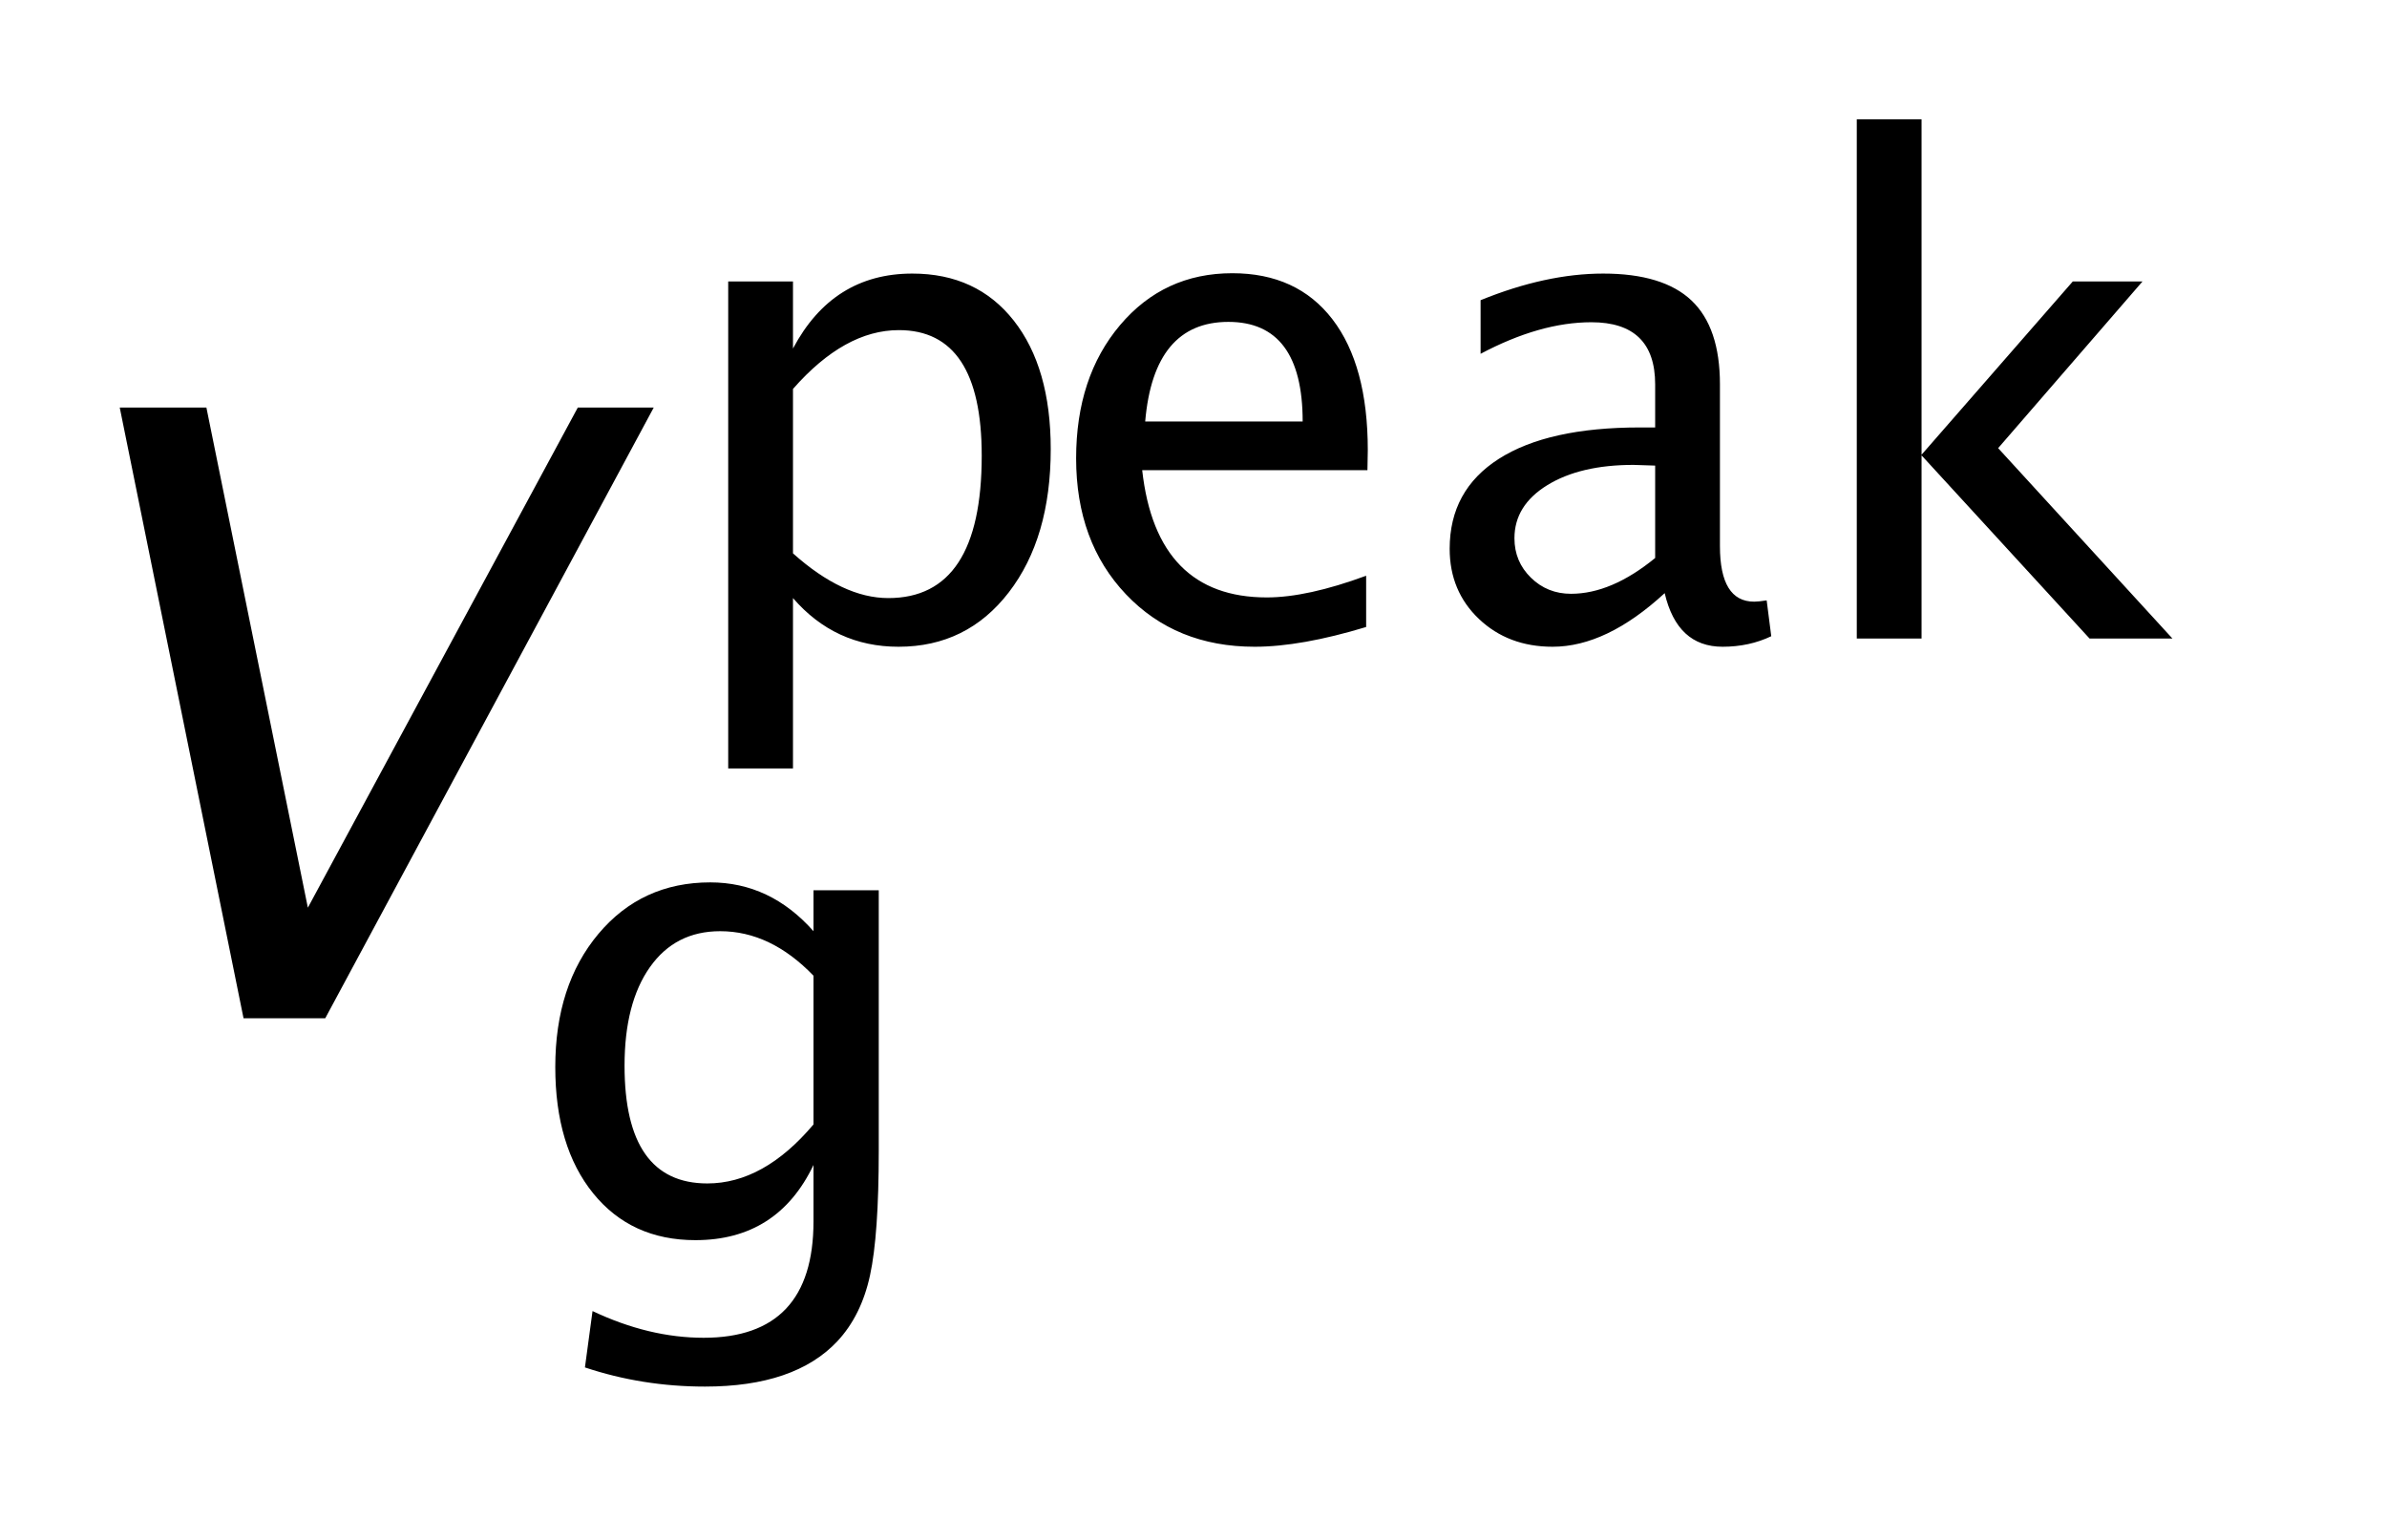
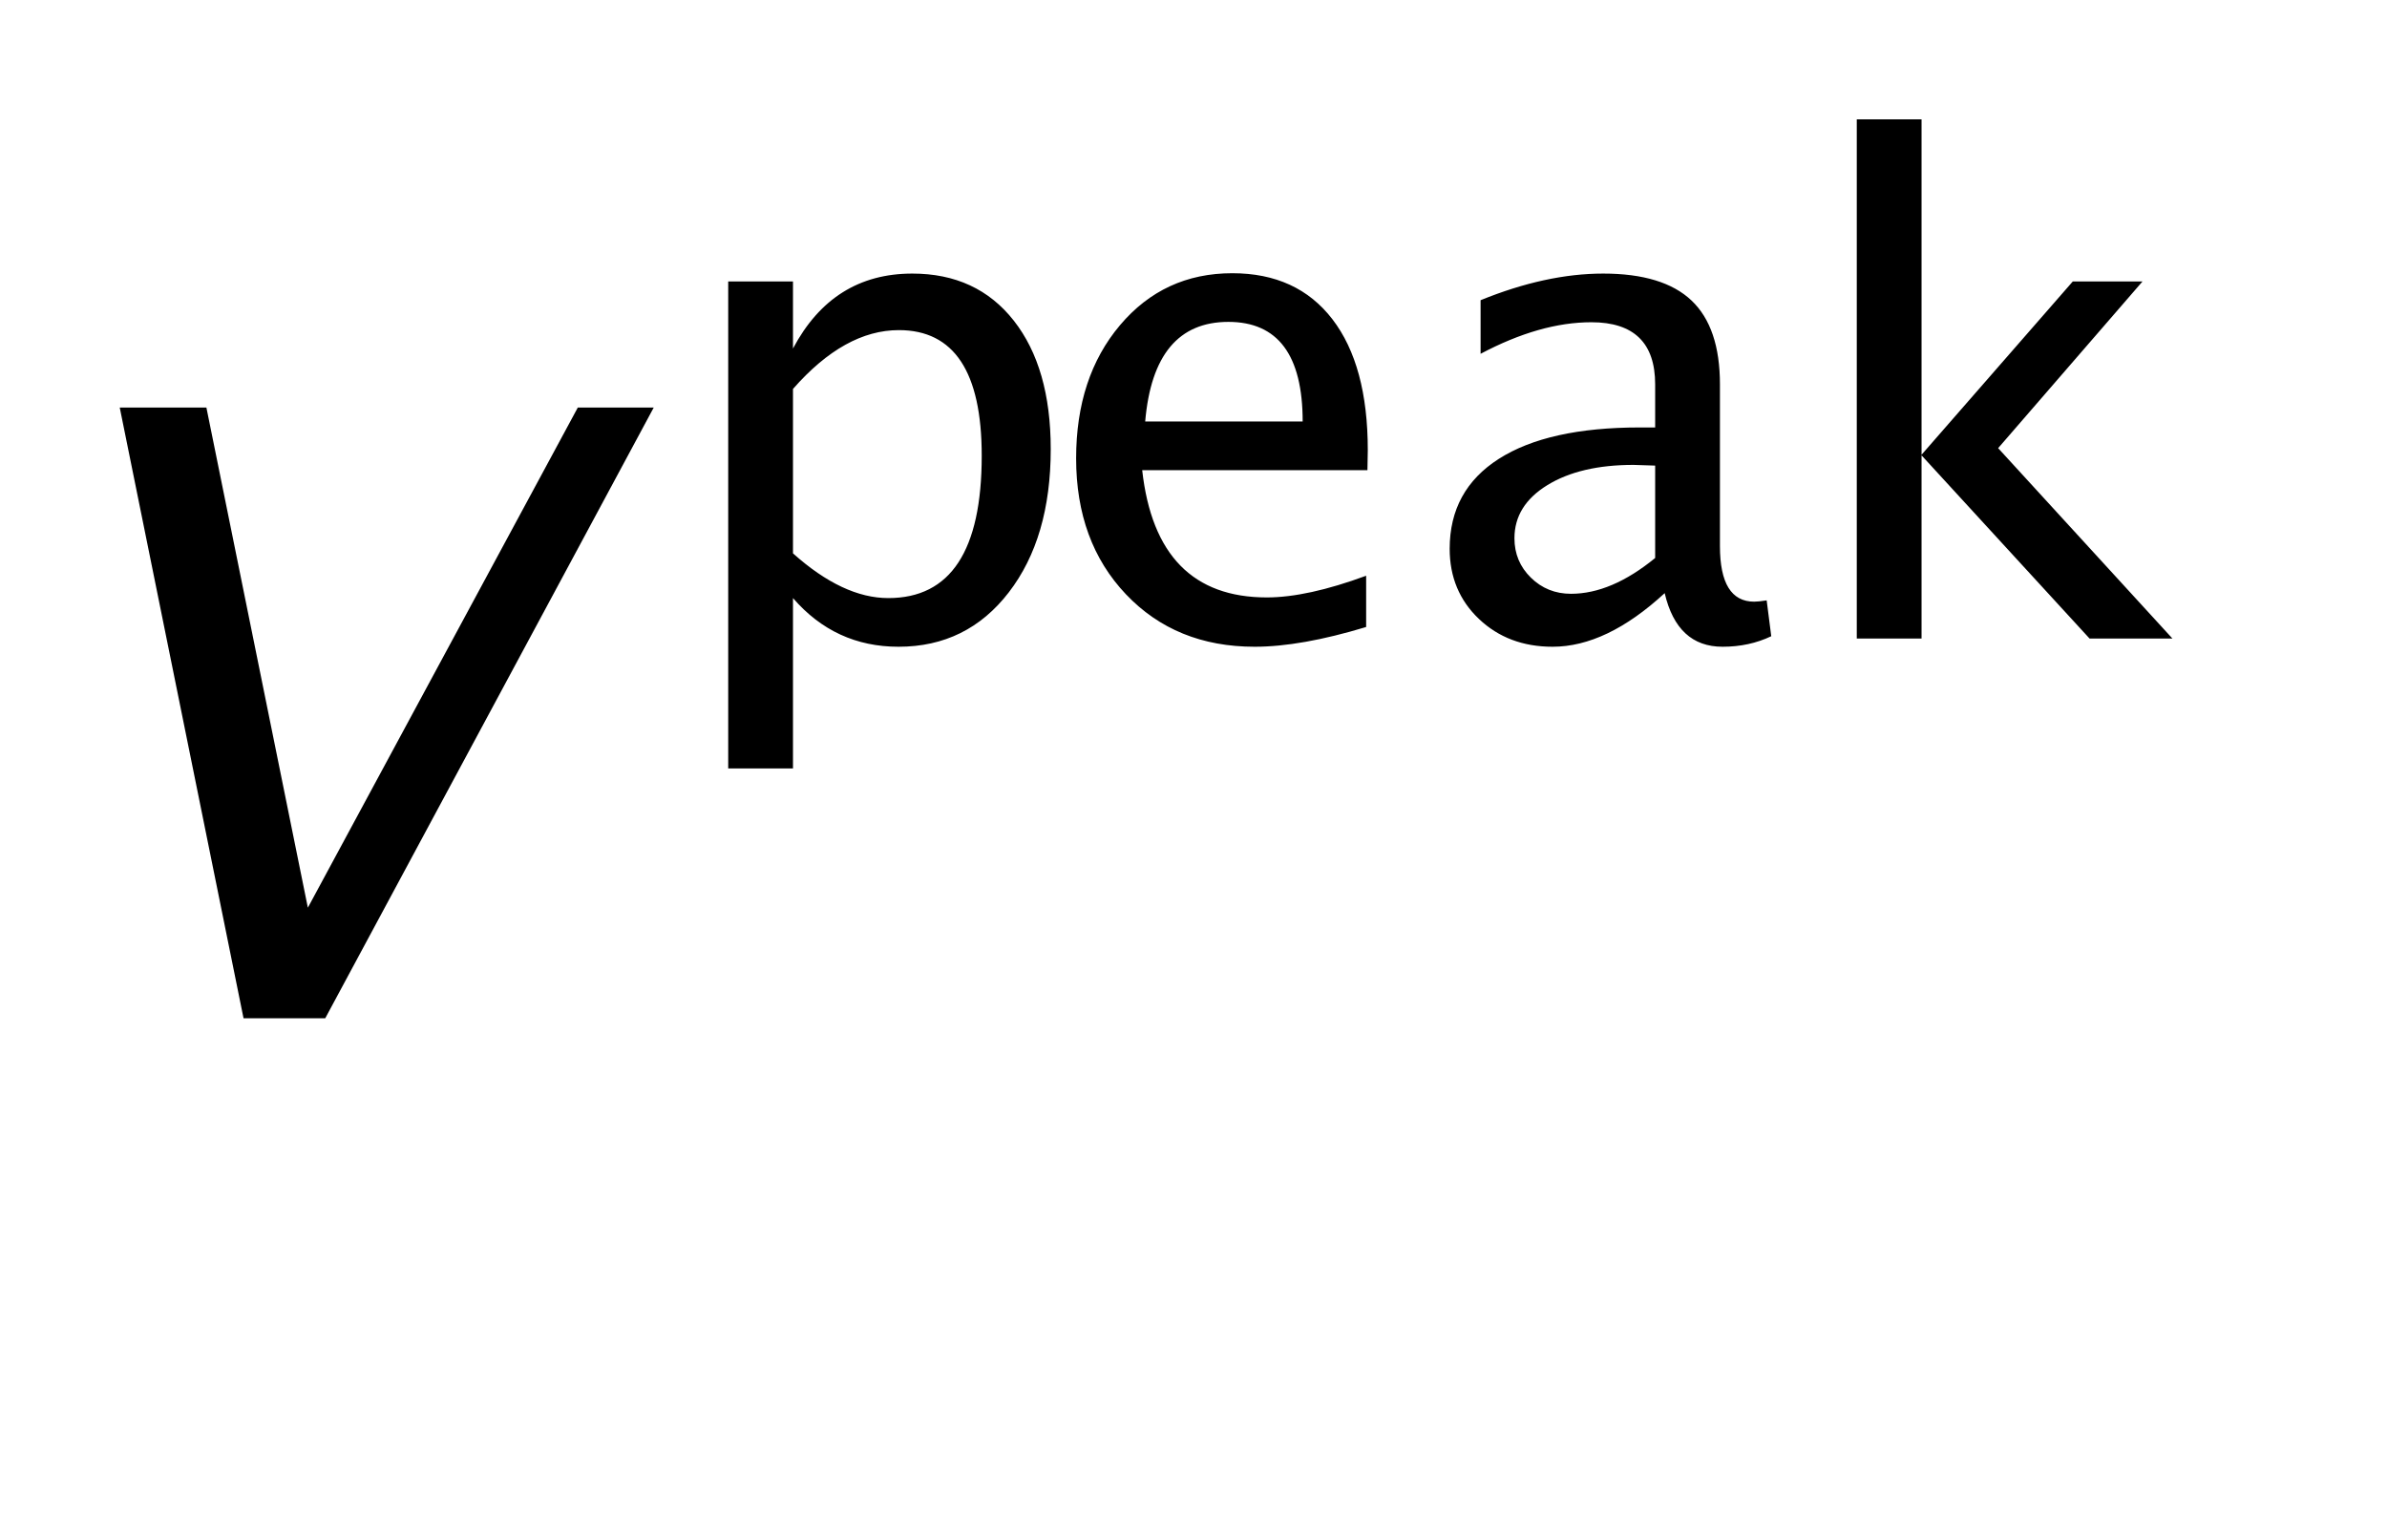
<svg xmlns="http://www.w3.org/2000/svg" stroke-dasharray="none" shape-rendering="auto" font-family="'Dialog'" text-rendering="auto" width="31" fill-opacity="1" color-interpolation="auto" color-rendering="auto" preserveAspectRatio="xMidYMid meet" font-size="12px" viewBox="0 0 31 20" fill="black" stroke="black" image-rendering="auto" stroke-miterlimit="10" stroke-linecap="square" stroke-linejoin="miter" font-style="normal" stroke-width="1" height="20" stroke-dashoffset="0" font-weight="normal" stroke-opacity="1">
  <defs id="genericDefs" />
  <g>
    <defs id="defs1">
      <clipPath clipPathUnits="userSpaceOnUse" id="clipPath1">
-         <path d="M1.043 1.558 L20.128 1.558 L20.128 14.03 L1.043 14.03 L1.043 1.558 Z" />
-       </clipPath>
+         </clipPath>
      <clipPath clipPathUnits="userSpaceOnUse" id="clipPath2">
        <path d="M33.317 49.933 L33.317 449.676 L643.074 449.676 L643.074 49.933 Z" />
      </clipPath>
    </defs>
    <g transform="scale(1.576,1.576) translate(-1.043,-1.558) matrix(0.031,0,0,0.031,0,0)">
      <path d="M227.219 254.531 L227.219 125.078 L244.438 125.078 L244.438 142.906 Q255.016 122.984 276.156 122.984 Q293.297 122.984 303.125 135.484 Q312.953 147.984 312.953 169.656 Q312.953 193.25 301.812 207.719 Q290.672 222.188 272.5 222.188 Q255.625 222.188 244.438 209.25 L244.438 254.531 L227.219 254.531 ZM244.438 197.359 Q257.719 209.25 269.781 209.25 Q294.609 209.25 294.609 171.406 Q294.609 138.016 272.578 138.016 Q258.156 138.016 244.438 153.656 L244.438 197.359 ZM396.797 216.938 Q379.484 222.188 367.156 222.188 Q346.188 222.188 332.945 208.242 Q319.703 194.297 319.703 172.109 Q319.703 150.516 331.367 136.703 Q343.031 122.891 361.219 122.891 Q378.438 122.891 387.836 135.133 Q397.234 147.375 397.234 169.922 L397.141 175.25 L337.266 175.25 Q341.031 209.078 370.391 209.078 Q381.141 209.078 396.797 203.312 L396.797 216.938 ZM338.062 162.312 L379.922 162.312 Q379.922 135.828 360.172 135.828 Q340.328 135.828 338.062 162.312 ZM476.156 207.938 Q460.688 222.188 446.359 222.188 Q434.562 222.188 426.781 214.797 Q419 207.406 419 196.141 Q419 180.578 432.07 172.234 Q445.141 163.891 469.516 163.891 L473.625 163.891 L473.625 152.438 Q473.625 135.922 456.672 135.922 Q443.031 135.922 427.219 144.312 L427.219 130.062 Q444.609 122.984 459.812 122.984 Q475.734 122.984 483.289 130.148 Q490.844 137.312 490.844 152.438 L490.844 195.438 Q490.844 210.203 499.938 210.203 Q501.078 210.203 503.266 209.859 L504.484 219.391 Q498.625 222.188 491.547 222.188 Q479.484 222.188 476.156 207.938 ZM473.625 198.594 L473.625 174.031 L467.859 173.844 Q453.703 173.844 444.961 179.227 Q436.219 184.609 436.219 193.344 Q436.219 199.547 440.594 203.828 Q444.969 208.109 451.25 208.109 Q462 208.109 473.625 198.594 ZM527.219 220 L527.219 81.984 L544.438 81.984 L544.438 171.141 L584.641 125.078 L603.172 125.078 L564.797 169.391 L611.125 220 L589.094 220 L544.438 171.312 L544.438 220 L527.219 220 Z" stroke="none" clip-path="url(#clipPath2)" />
    </g>
    <g transform="matrix(0.049,0,0,0.049,-1.643,-2.455)">
-       <path d="M188.562 412.547 L190.578 397.609 Q205.531 404.688 220.031 404.688 Q249.141 404.688 249.141 373.828 L249.141 358.891 Q239.609 378.812 217.844 378.812 Q200.797 378.812 190.75 366.406 Q180.703 354 180.703 332.922 Q180.703 311.25 192.148 297.617 Q203.594 283.984 221.781 283.984 Q237.688 283.984 249.141 296.922 L249.141 286.078 L266.438 286.078 L266.438 355.125 Q266.438 377.422 264.125 388.125 Q261.812 398.828 255.438 405.641 Q244.156 417.625 220.375 417.625 Q203.781 417.625 188.562 412.547 ZM249.141 348.141 L249.141 308.719 Q237.781 296.922 224.406 296.922 Q212.516 296.922 205.789 306.445 Q199.062 315.969 199.062 332.578 Q199.062 363.781 221 363.781 Q235.938 363.781 249.141 348.141 Z" stroke="none" clip-path="url(#clipPath2)" />
-     </g>
+       </g>
    <g transform="matrix(0.049,0,0,0.049,-1.643,-2.455)">
      <path d="M98.078 320 L65.266 158.125 L88.234 158.125 L115.125 290.688 L186.672 158.125 L206.797 158.125 L119.734 320 L98.078 320 Z" stroke="none" clip-path="url(#clipPath2)" />
    </g>
  </g>
</svg>